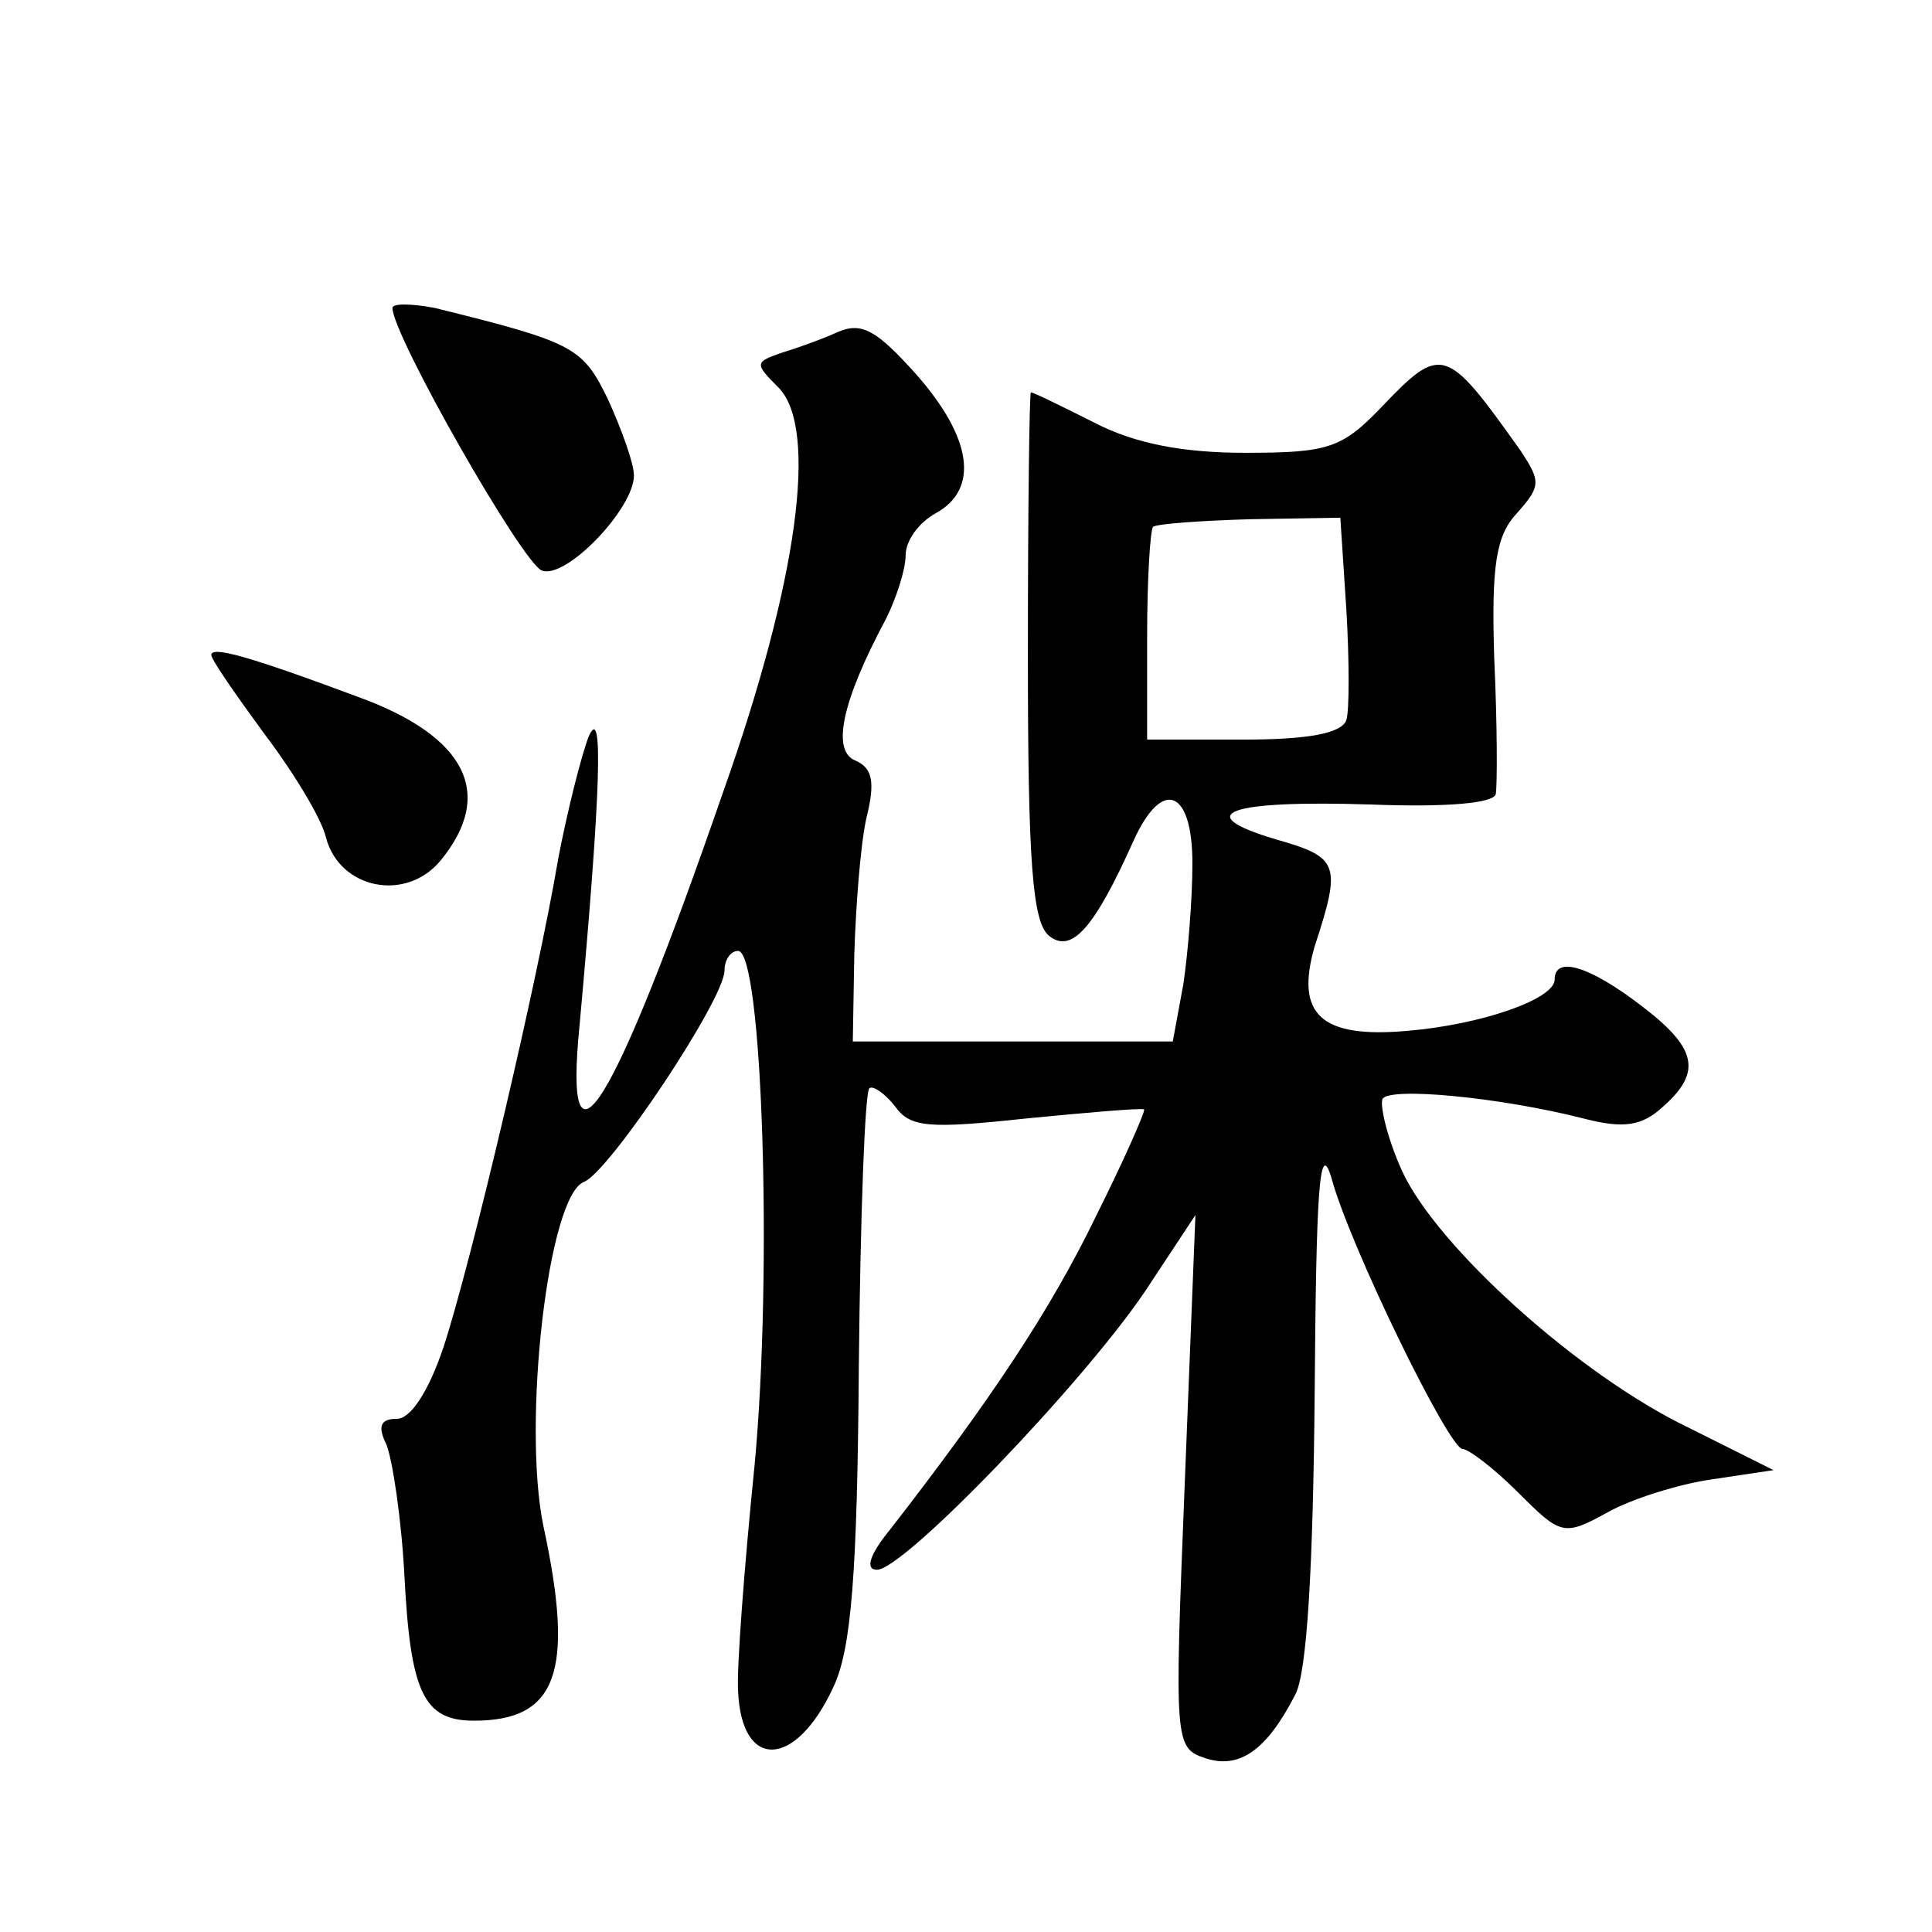
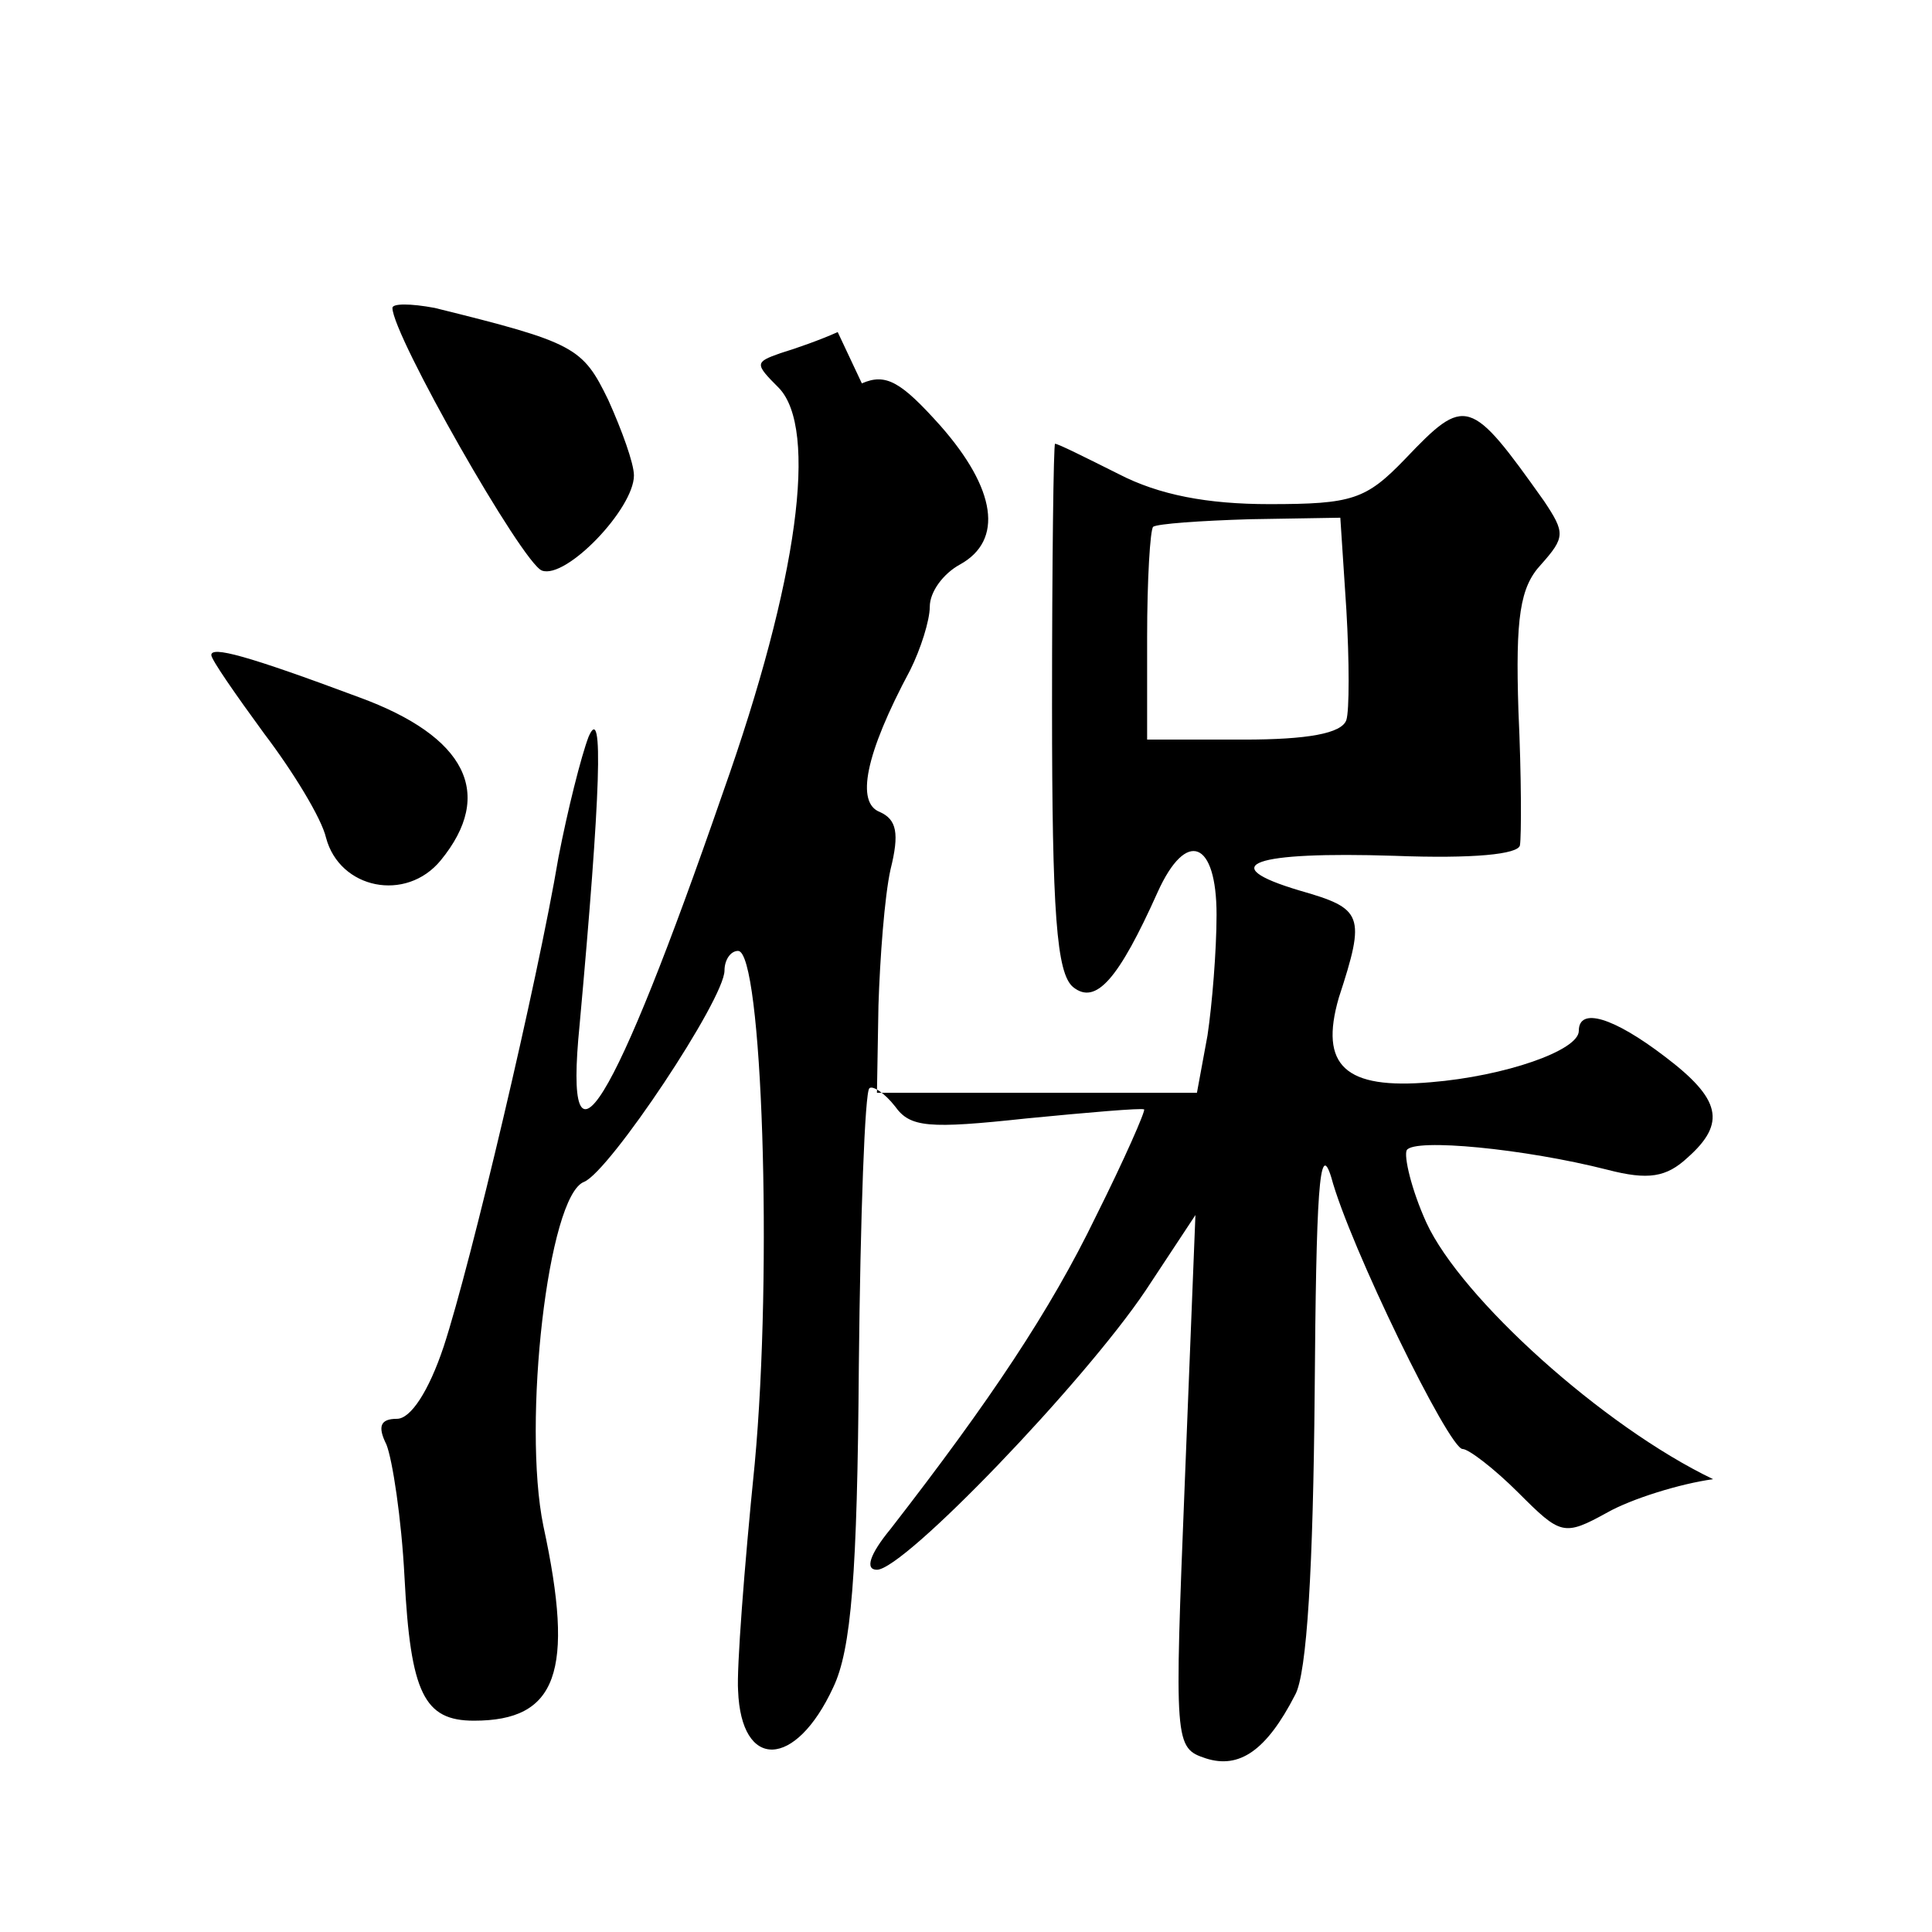
<svg xmlns="http://www.w3.org/2000/svg" version="1.0" width="128pt" height="128pt" viewBox="0 0 128 128" preserveAspectRatio="xMidYMid meet">
  <g transform="translate(0,128) scale(0.1,-0.1)" fill="#0" stroke="none">
-     <path d="M260 1076 c0 -18 86 -169 99 -174 16 -6 61 41 61 63 0 8 -8 30 -17 50 -17 35 -22 38 -115 61 -16 3 -28 3 -28 0z M555 1060 c-11 -5 -28 -11 -38 -14 -17 -6 -17 -7 -1 -23 26 -27 13 -127 -37 -268 -73 -211 -106 -264 -95 -154 14 154 16 214 6 191 -5 -13 -14 -49 -20 -80 -14 -83 -58 -269 -76 -324 -10 -30 -22 -48 -31 -48 -11 0 -13 -5 -7 -17 4 -10 10 -49 12 -88 4 -77 13 -95 46 -95 55 0 67 32 46 129 -14 68 3 219 27 228 17 7 93 121 93 140 0 7 4 13 9 13 16 0 23 -211 11 -340 -7 -69 -12 -136 -11 -150 2 -53 38 -52 63 2 12 25 16 75 17 213 1 99 4 182 7 184 2 2 10 -3 17 -12 10 -14 22 -15 87 -8 41 4 76 7 78 6 1 -1 -13 -33 -32 -71 -30 -62 -70 -122 -136 -207 -14 -17 -17 -27 -9 -27 18 0 137 124 178 185 l33 50 -7 -176 c-7 -175 -7 -177 14 -184 22 -7 40 5 59 42 8 14 12 86 13 200 1 132 3 169 11 143 12 -45 78 -180 87 -180 4 0 21 -13 37 -29 28 -28 30 -29 59 -13 16 9 48 19 70 22 l40 6 -56 28 c-73 35 -167 120 -190 170 -10 22 -15 44 -13 48 5 8 78 1 133 -13 27 -7 39 -5 53 8 26 23 22 39 -15 67 -34 26 -57 33 -57 17 0 -13 -49 -30 -98 -34 -57 -5 -74 11 -61 56 18 55 16 59 -26 71 -57 17 -31 26 63 23 52 -2 82 1 83 7 1 6 1 46 -1 89 -2 62 1 82 15 97 16 18 16 21 2 42 -49 69 -52 70 -92 28 -26 -27 -35 -30 -90 -30 -41 0 -73 6 -100 20 -22 11 -40 20 -42 20 -1 0 -2 -78 -2 -174 0 -137 3 -177 14 -186 15 -12 30 5 56 63 19 42 39 34 39 -15 0 -24 -3 -60 -6 -80 l-7 -38 -106 0 -106 0 1 58 c1 31 4 72 8 90 6 24 4 33 -7 38 -16 6 -10 38 20 94 7 14 13 33 13 42 0 10 9 22 20 28 29 16 24 50 -13 92 -26 29 -36 35 -52 28z m337 -184 c2 -34 2 -67 0 -73 -3 -9 -26 -13 -68 -13 l-64 0 0 68 c0 38 2 71 4 73 3 2 31 4 64 5 l60 1 4 -61z M140 846 c0 -3 16 -26 35 -52 19 -25 38 -56 41 -69 9 -34 53 -43 76 -15 36 44 17 82 -54 108 -75 28 -98 34 -98 28z" />
+     <path d="M260 1076 c0 -18 86 -169 99 -174 16 -6 61 41 61 63 0 8 -8 30 -17 50 -17 35 -22 38 -115 61 -16 3 -28 3 -28 0z M555 1060 c-11 -5 -28 -11 -38 -14 -17 -6 -17 -7 -1 -23 26 -27 13 -127 -37 -268 -73 -211 -106 -264 -95 -154 14 154 16 214 6 191 -5 -13 -14 -49 -20 -80 -14 -83 -58 -269 -76 -324 -10 -30 -22 -48 -31 -48 -11 0 -13 -5 -7 -17 4 -10 10 -49 12 -88 4 -77 13 -95 46 -95 55 0 67 32 46 129 -14 68 3 219 27 228 17 7 93 121 93 140 0 7 4 13 9 13 16 0 23 -211 11 -340 -7 -69 -12 -136 -11 -150 2 -53 38 -52 63 2 12 25 16 75 17 213 1 99 4 182 7 184 2 2 10 -3 17 -12 10 -14 22 -15 87 -8 41 4 76 7 78 6 1 -1 -13 -33 -32 -71 -30 -62 -70 -122 -136 -207 -14 -17 -17 -27 -9 -27 18 0 137 124 178 185 l33 50 -7 -176 c-7 -175 -7 -177 14 -184 22 -7 40 5 59 42 8 14 12 86 13 200 1 132 3 169 11 143 12 -45 78 -180 87 -180 4 0 21 -13 37 -29 28 -28 30 -29 59 -13 16 9 48 19 70 22 c-73 35 -167 120 -190 170 -10 22 -15 44 -13 48 5 8 78 1 133 -13 27 -7 39 -5 53 8 26 23 22 39 -15 67 -34 26 -57 33 -57 17 0 -13 -49 -30 -98 -34 -57 -5 -74 11 -61 56 18 55 16 59 -26 71 -57 17 -31 26 63 23 52 -2 82 1 83 7 1 6 1 46 -1 89 -2 62 1 82 15 97 16 18 16 21 2 42 -49 69 -52 70 -92 28 -26 -27 -35 -30 -90 -30 -41 0 -73 6 -100 20 -22 11 -40 20 -42 20 -1 0 -2 -78 -2 -174 0 -137 3 -177 14 -186 15 -12 30 5 56 63 19 42 39 34 39 -15 0 -24 -3 -60 -6 -80 l-7 -38 -106 0 -106 0 1 58 c1 31 4 72 8 90 6 24 4 33 -7 38 -16 6 -10 38 20 94 7 14 13 33 13 42 0 10 9 22 20 28 29 16 24 50 -13 92 -26 29 -36 35 -52 28z m337 -184 c2 -34 2 -67 0 -73 -3 -9 -26 -13 -68 -13 l-64 0 0 68 c0 38 2 71 4 73 3 2 31 4 64 5 l60 1 4 -61z M140 846 c0 -3 16 -26 35 -52 19 -25 38 -56 41 -69 9 -34 53 -43 76 -15 36 44 17 82 -54 108 -75 28 -98 34 -98 28z" />
  </g>
</svg>